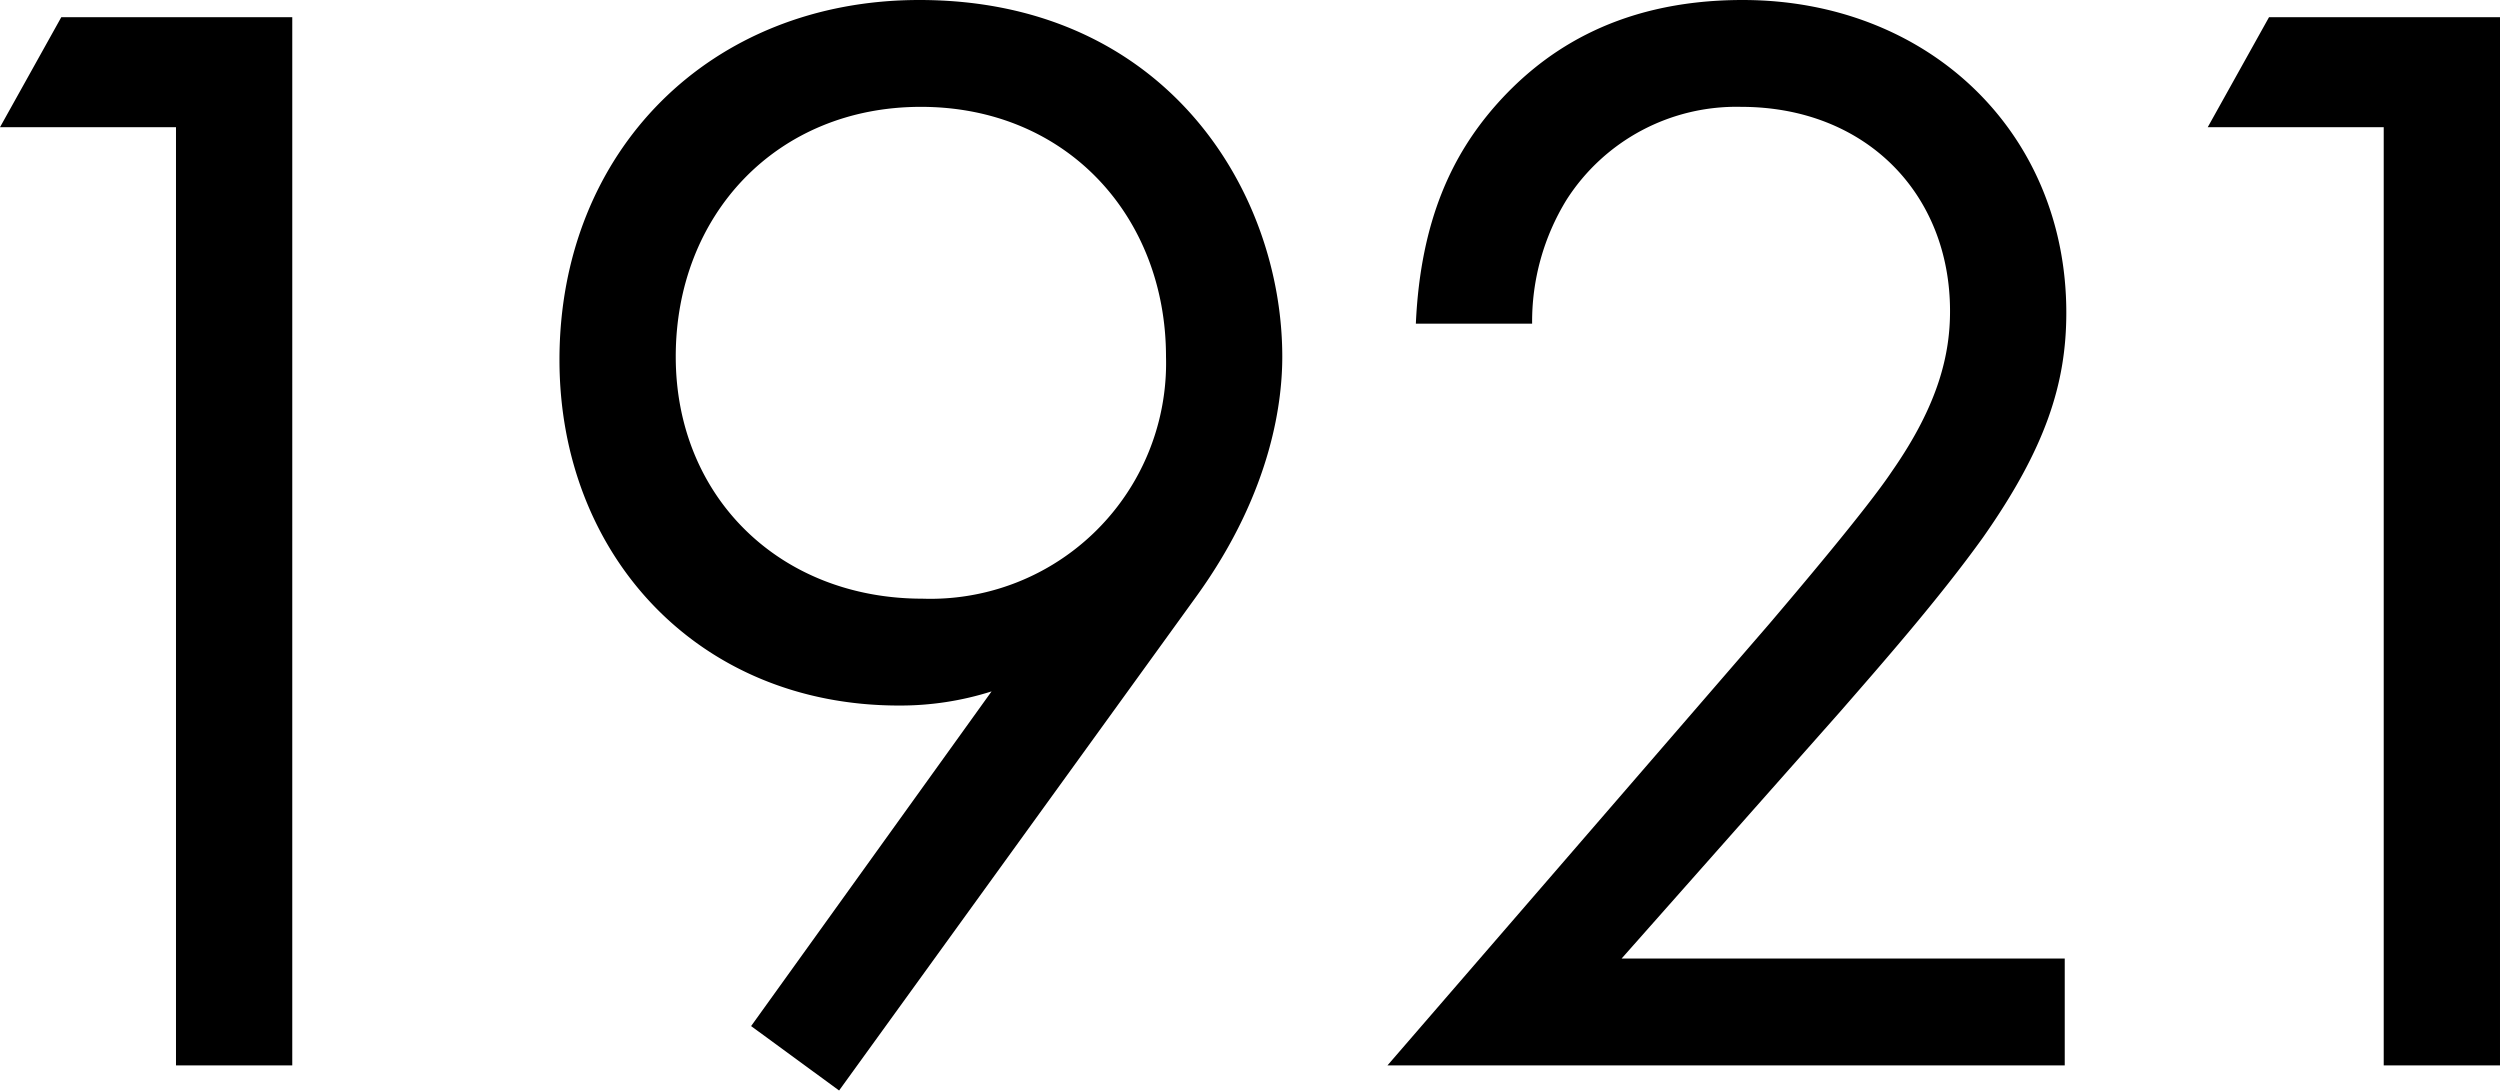
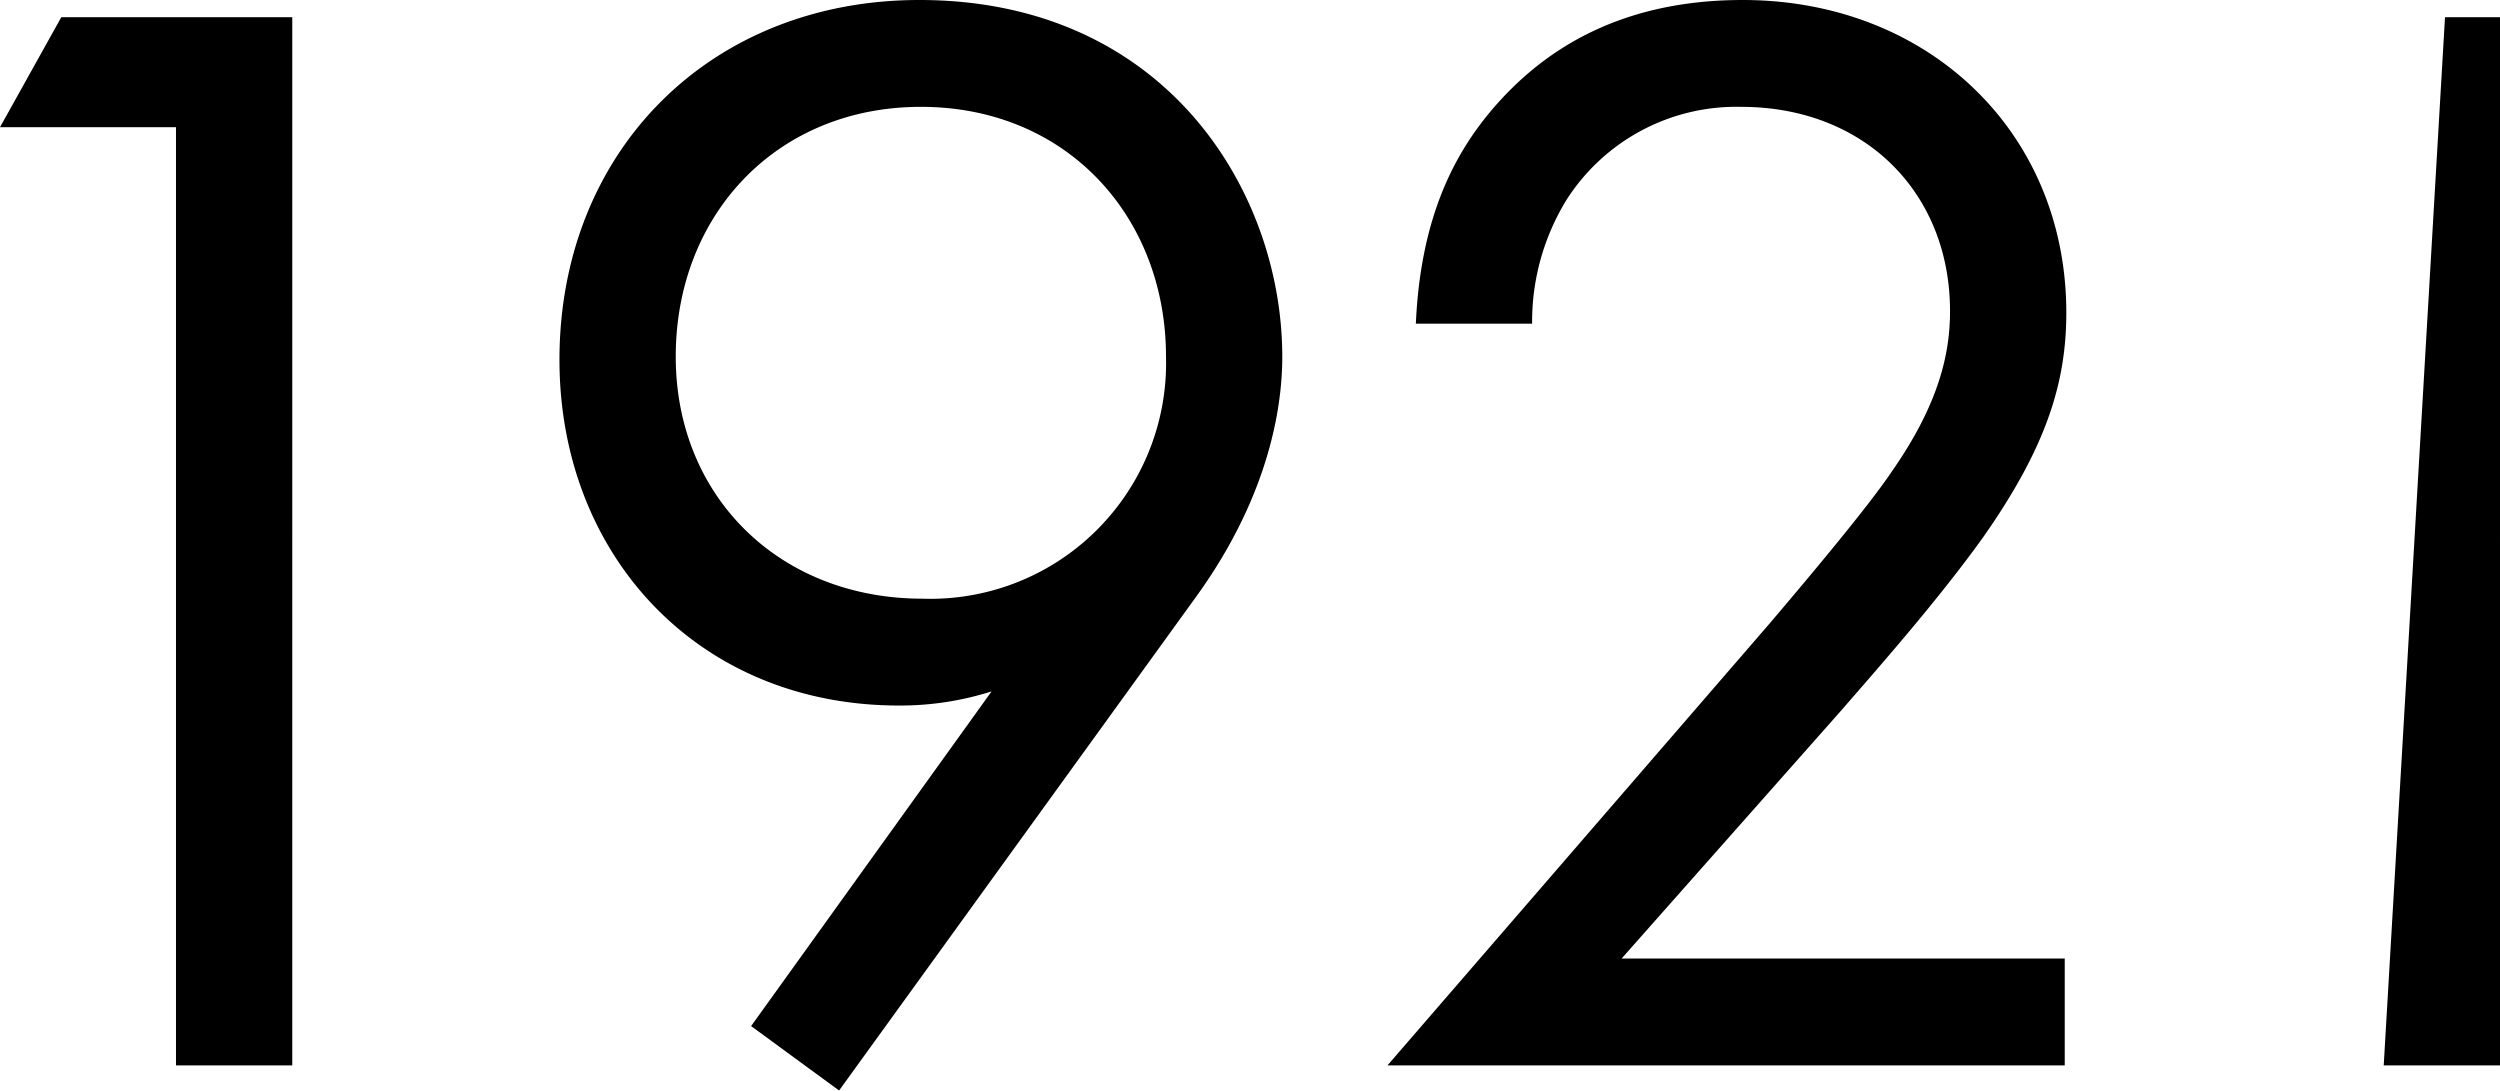
<svg xmlns="http://www.w3.org/2000/svg" width="140.008" height="61.072" viewBox="0 0 140.008 61.072">
-   <path id="history_txt5" d="M-150.216,0h6.512V-58.7H-156.64l-3.432,6.16h9.856Zm37.136,1.408L-93.1-26.224c4.4-6.072,4.84-11.264,4.84-13.464,0-9.24-6.512-19.976-20.328-19.976-11.7,0-20.152,8.448-20.152,20.152,0,10.912,7.744,19.36,19.008,19.36a16.863,16.863,0,0,0,5.192-.792L-118.008-2.2ZM-108.5-53.68c8.184,0,13.728,6.16,13.728,13.992a13.2,13.2,0,0,1-13.64,13.552c-8.008,0-13.816-5.72-13.816-13.552C-122.232-47.608-116.6-53.68-108.5-53.68ZM-44.44,0V-5.984H-69.256L-57.024-19.8c2.376-2.728,5.544-6.336,8.008-9.768,3.52-5.016,4.664-8.624,4.664-12.584,0-10.12-7.744-17.512-18.128-17.512-7.3,0-11.44,3.168-13.9,5.984-2.288,2.64-4.136,6.248-4.4,12.144h6.512a13.023,13.023,0,0,1,1.936-6.952,11.287,11.287,0,0,1,9.768-5.192c6.952,0,11.7,4.84,11.7,11.44,0,2.376-.616,5.192-3.256,8.976-1.408,2.112-5.368,6.776-6.864,8.536L-82.368,0Zm17.864,0h6.512V-58.7H-33l-3.432,6.16h9.856Z" transform="translate(160.072 59.664)" />
+   <path id="history_txt5" d="M-150.216,0h6.512V-58.7H-156.64l-3.432,6.16h9.856Zm37.136,1.408L-93.1-26.224c4.4-6.072,4.84-11.264,4.84-13.464,0-9.24-6.512-19.976-20.328-19.976-11.7,0-20.152,8.448-20.152,20.152,0,10.912,7.744,19.36,19.008,19.36a16.863,16.863,0,0,0,5.192-.792L-118.008-2.2ZM-108.5-53.68c8.184,0,13.728,6.16,13.728,13.992a13.2,13.2,0,0,1-13.64,13.552c-8.008,0-13.816-5.72-13.816-13.552C-122.232-47.608-116.6-53.68-108.5-53.68ZM-44.44,0V-5.984H-69.256L-57.024-19.8c2.376-2.728,5.544-6.336,8.008-9.768,3.52-5.016,4.664-8.624,4.664-12.584,0-10.12-7.744-17.512-18.128-17.512-7.3,0-11.44,3.168-13.9,5.984-2.288,2.64-4.136,6.248-4.4,12.144h6.512a13.023,13.023,0,0,1,1.936-6.952,11.287,11.287,0,0,1,9.768-5.192c6.952,0,11.7,4.84,11.7,11.44,0,2.376-.616,5.192-3.256,8.976-1.408,2.112-5.368,6.776-6.864,8.536L-82.368,0Zm17.864,0h6.512V-58.7H-33h9.856Z" transform="translate(160.072 59.664)" />
</svg>